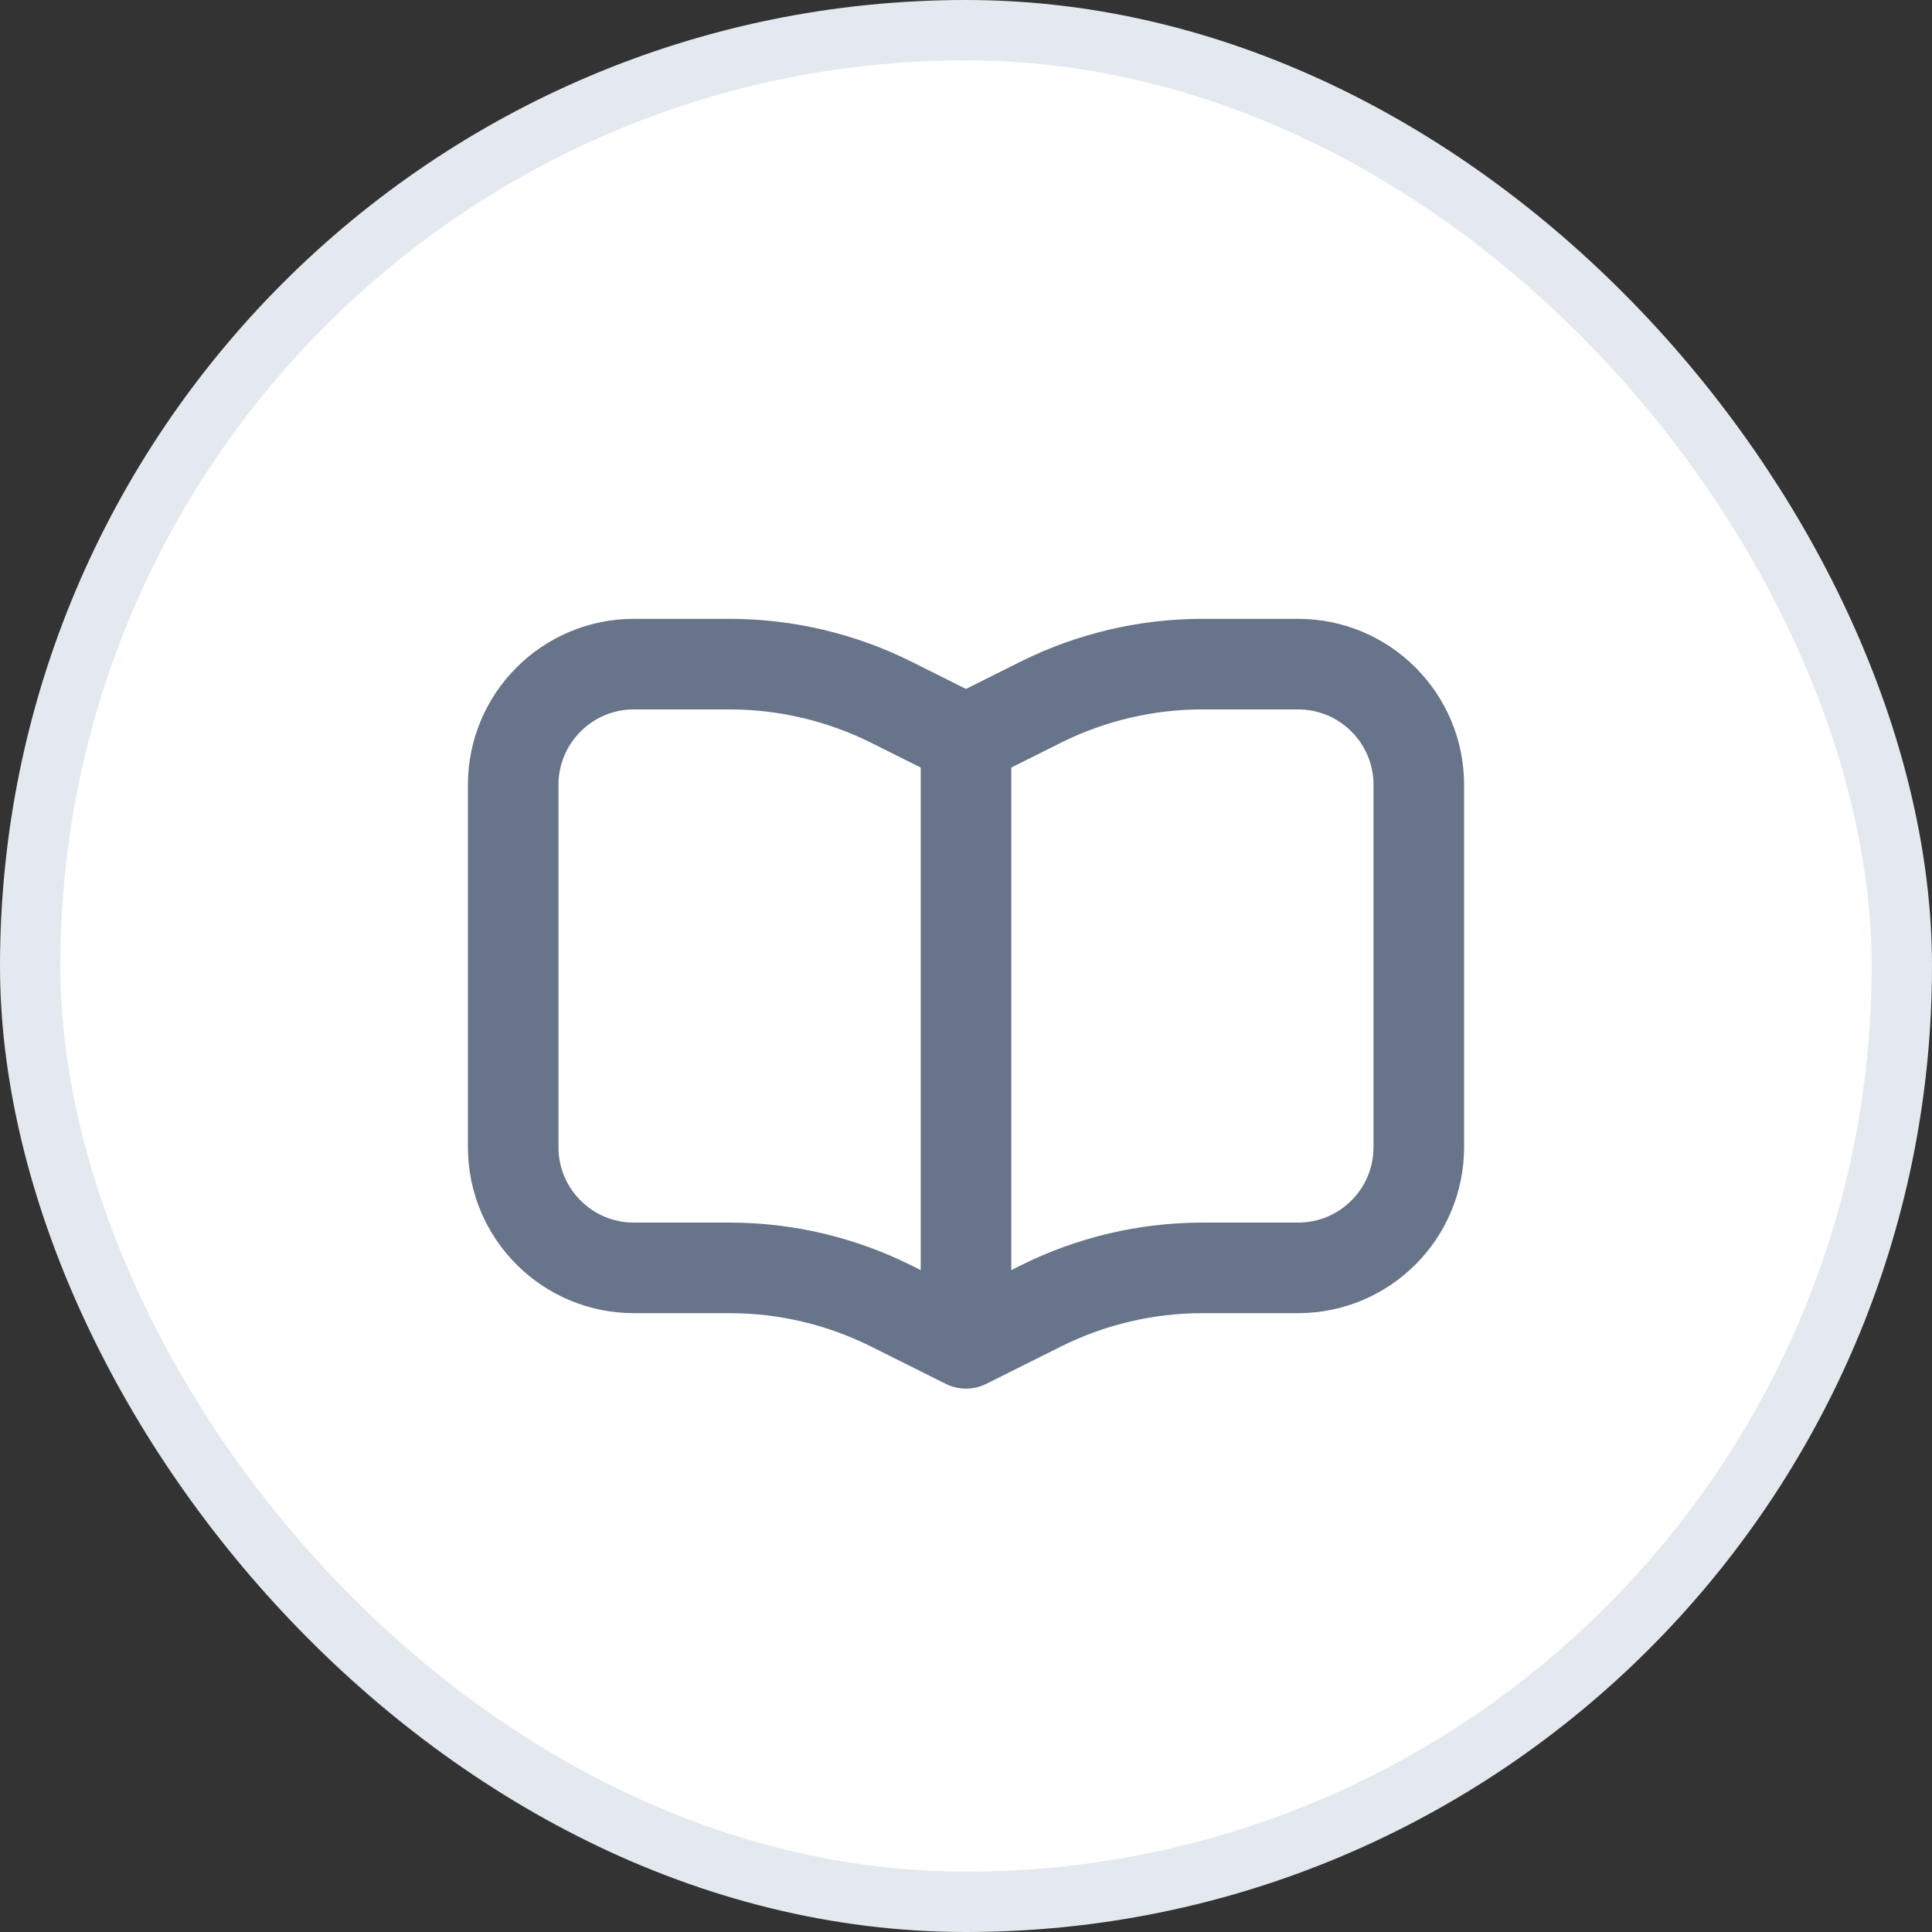
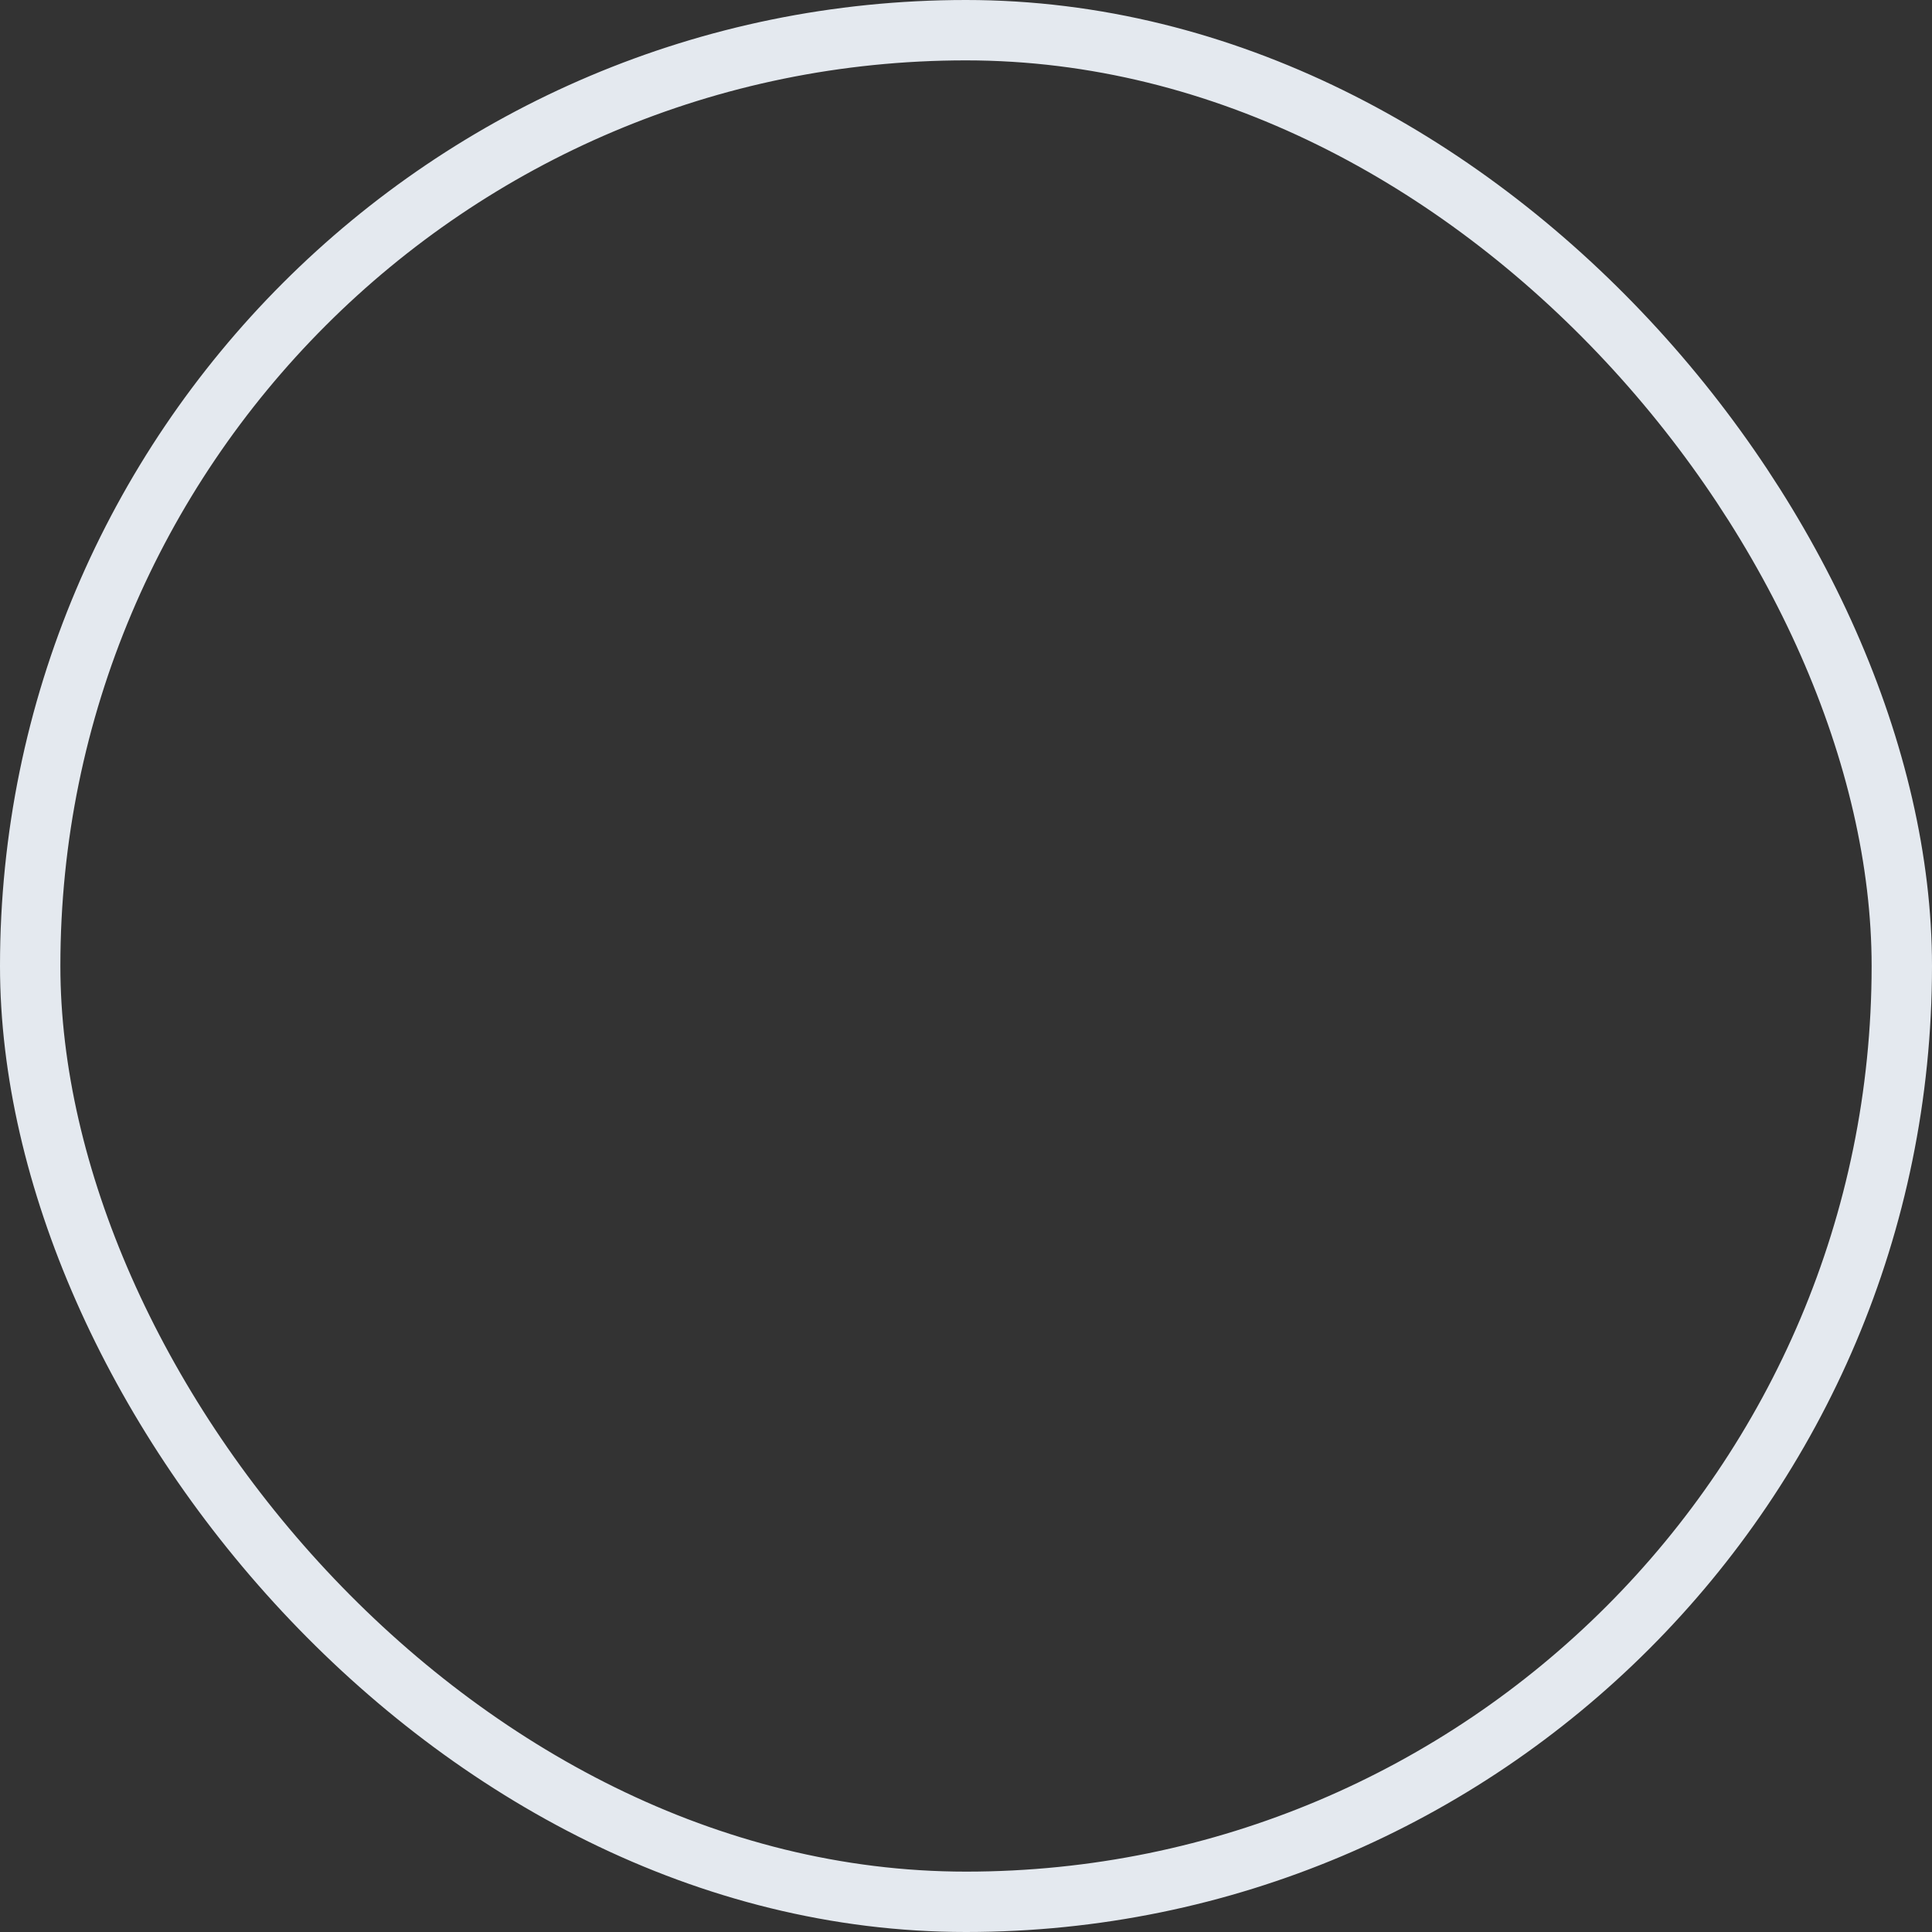
<svg xmlns="http://www.w3.org/2000/svg" width="32" height="32" viewBox="0 0 32 32" fill="none">
  <rect x="0" y="0" width="32" height="32" fill="#333333" stroke="none" />
-   <rect x="0.5" y="0.5" width="31" height="31" rx="15.5" fill="white" />
  <rect x="0.5" y="0.5" width="31" height="31" rx="15.5" stroke="#E4E9EF" />
-   <path d="M16 12.25V22.25M16 12.25L17.233 11.633C18.066 11.217 18.985 11 19.916 11L21.5 11C22.605 11 23.5 11.896 23.5 13V19C23.5 20.105 22.605 21 21.5 21H19.917C18.985 21 18.066 21.217 17.233 21.634L16 22.25M16 12.25L14.767 11.633C13.934 11.217 13.015 11 12.084 11H10.5C9.395 11 8.5 11.896 8.5 13V19C8.5 20.105 9.395 21 10.5 21H12.084C13.015 21 13.934 21.217 14.767 21.634L16 22.25" stroke="#677489" stroke-width="1.5" stroke-linecap="round" stroke-linejoin="round" />
</svg>